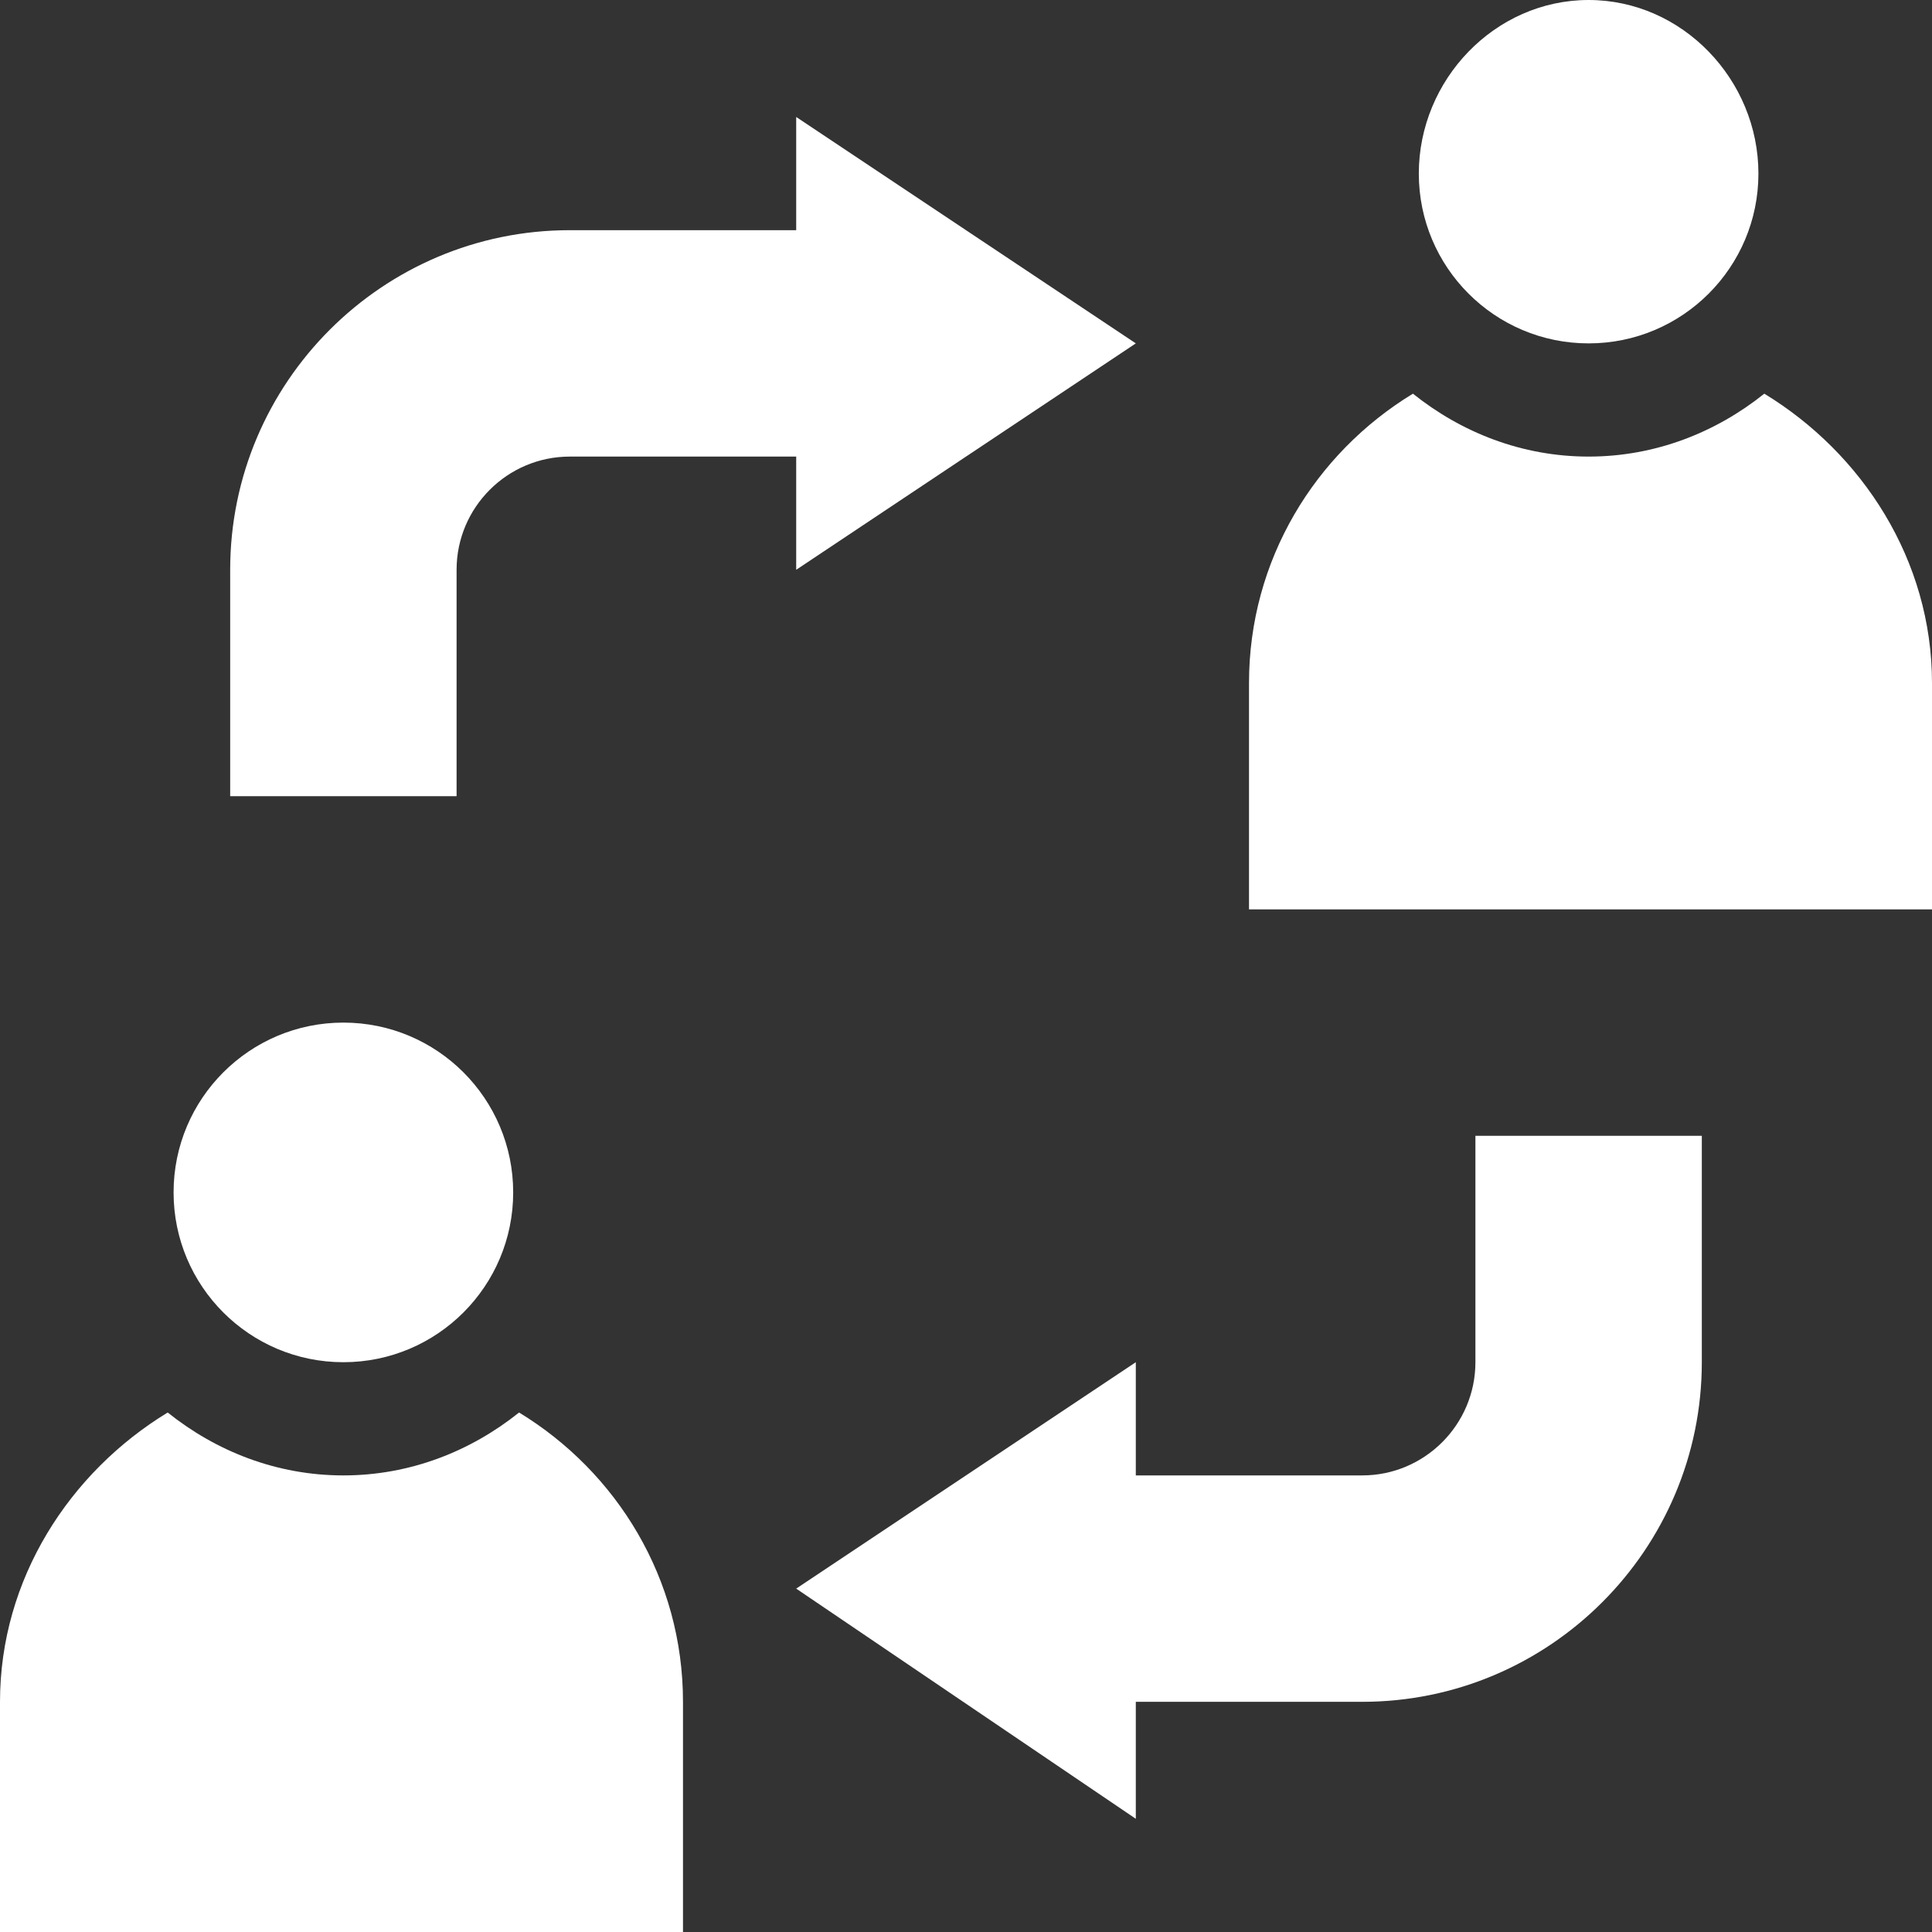
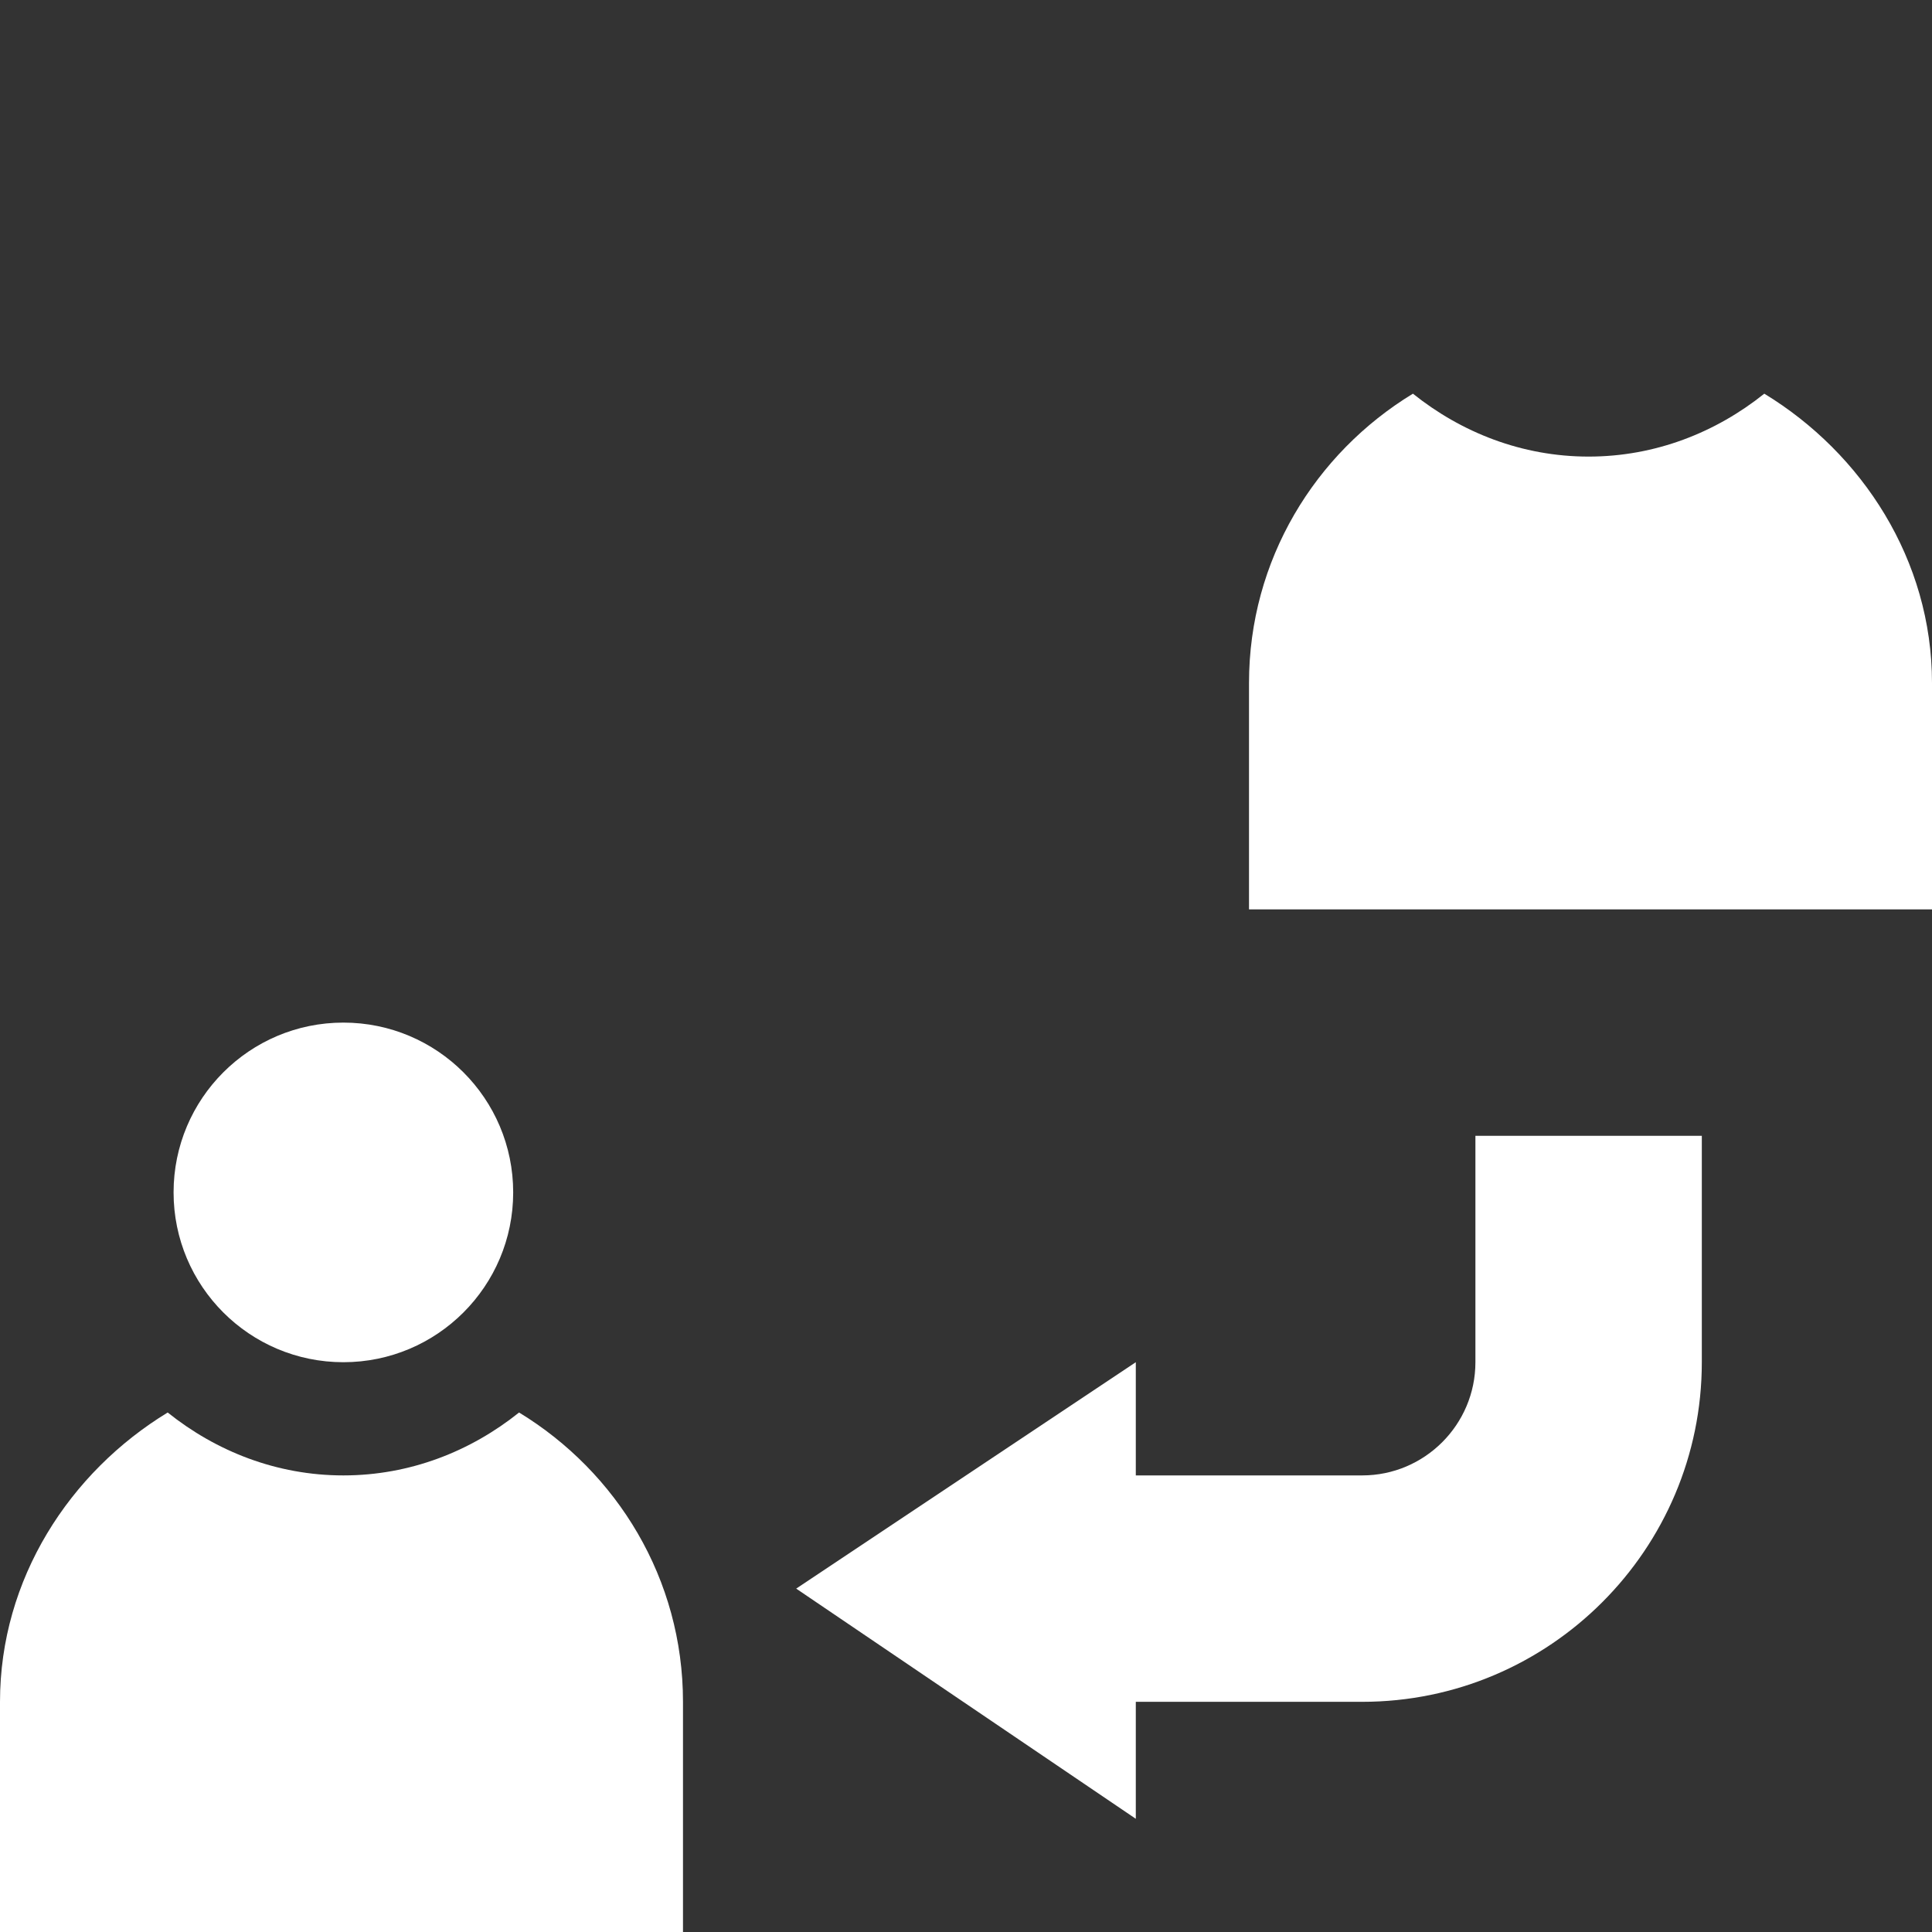
<svg xmlns="http://www.w3.org/2000/svg" viewBox="0 0 512 512">
  <rect x="0" y="0" width="512" height="512" fill="#333333" stroke="none" />
  <path d="m391 361c0 16.539-13.461 30-30 30h-60v-30l-90 60 90 61v-31h60c49.629 0 90-40.371 90-90v-60h-60zm0 0" fill="#000000" style="fill: rgb(255, 255, 255);" />
-   <path d="m466 46c0-24.852-20.148-46-45-46s-45 21.148-45 46 20.148 45 45 45 45-20.148 45-45zm0 0" fill="#000000" style="fill: rgb(255, 255, 255);" />
  <path d="m467.559 104.328c-12.832 10.27-28.883 16.672-46.559 16.672s-33.727-6.402-46.559-16.672c-25.949 15.793-43.441 44.078-43.441 76.672v60h181v-60c0-32.594-18.492-60.879-44.441-76.672zm0 0" fill="#000000" style="fill: rgb(255, 255, 255);" />
  <path d="m136 316c0 24.852-20.148 45-45 45s-45-20.148-45-45 20.148-45 45-45 45 20.148 45 45zm0 0" fill="#000000" style="fill: rgb(255, 255, 255);" />
  <path d="m137.559 374.328c-12.832 10.27-28.883 16.672-46.559 16.672s-33.727-6.402-46.559-16.672c-25.949 15.793-44.441 44.078-44.441 76.672v61h181v-61c0-32.594-17.492-60.879-43.441-76.672zm0 0" fill="#000000" style="fill: rgb(255, 255, 255);" />
-   <path d="m301 91-90-60v30h-60c-49.629 0-90 40.371-90 90v60h60v-60c0-16.539 13.461-30 30-30h60v30zm0 0" fill="#000000" style="fill: rgb(255, 255, 255);" />
</svg>